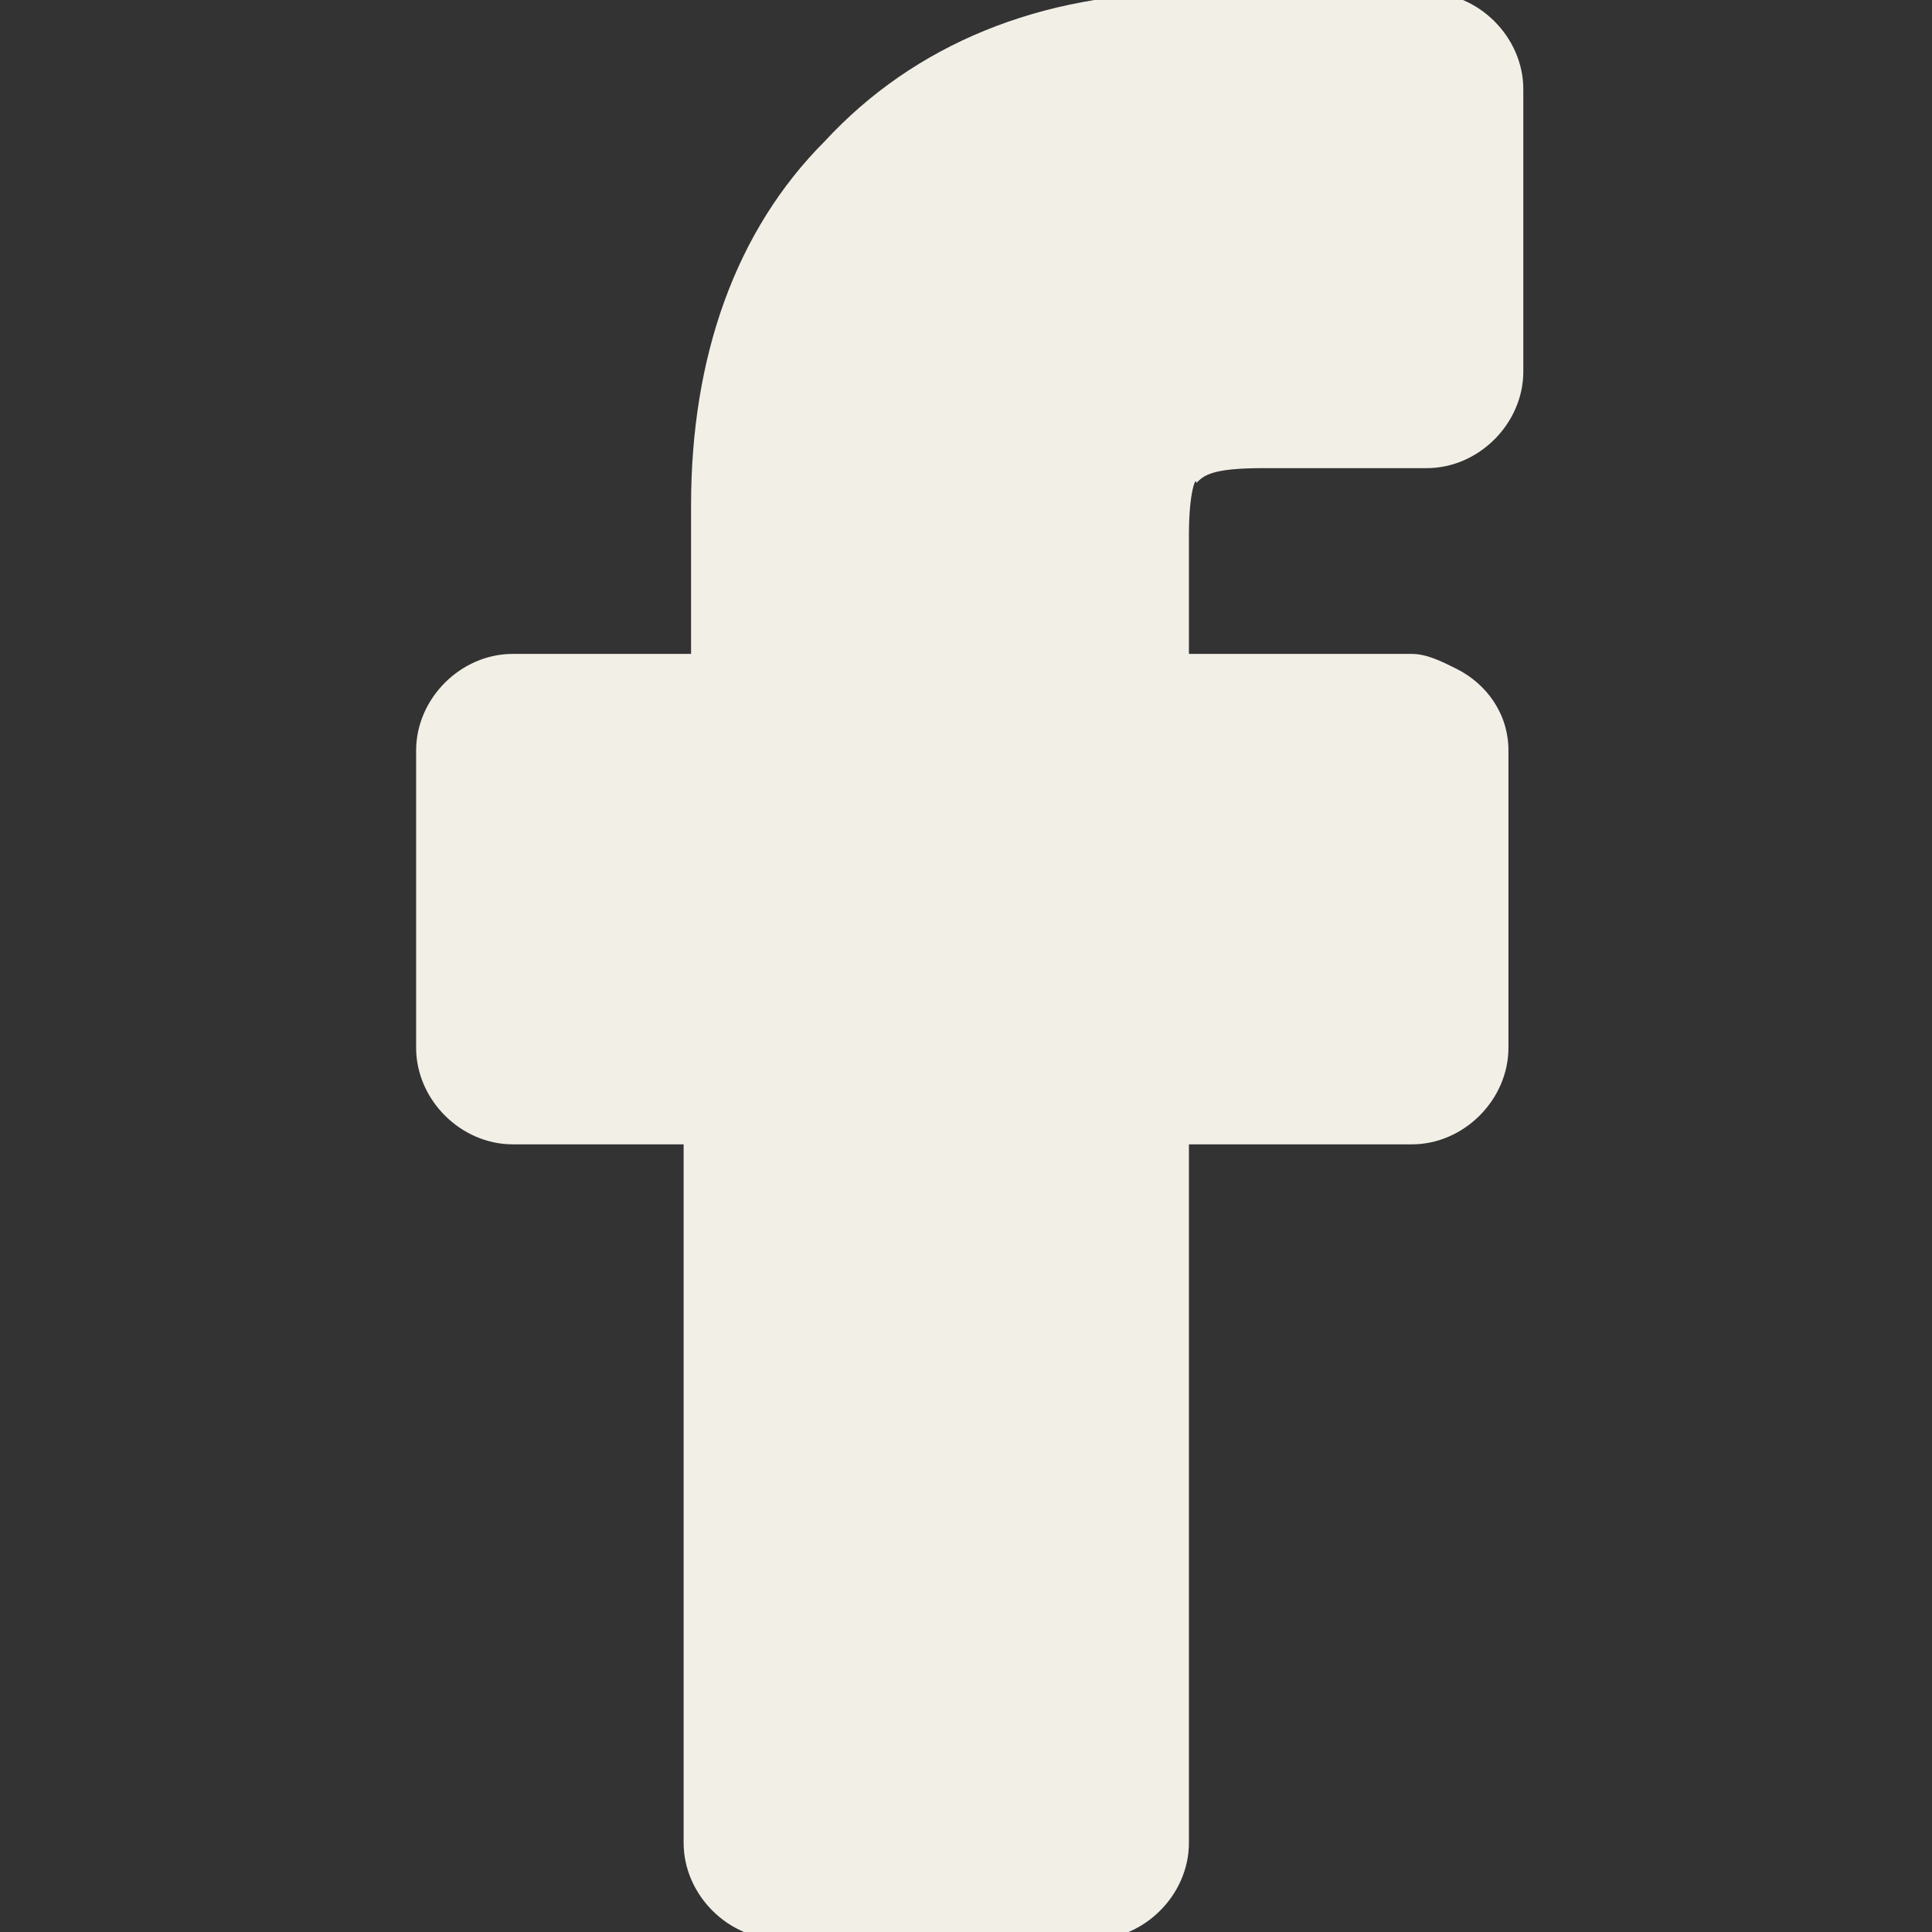
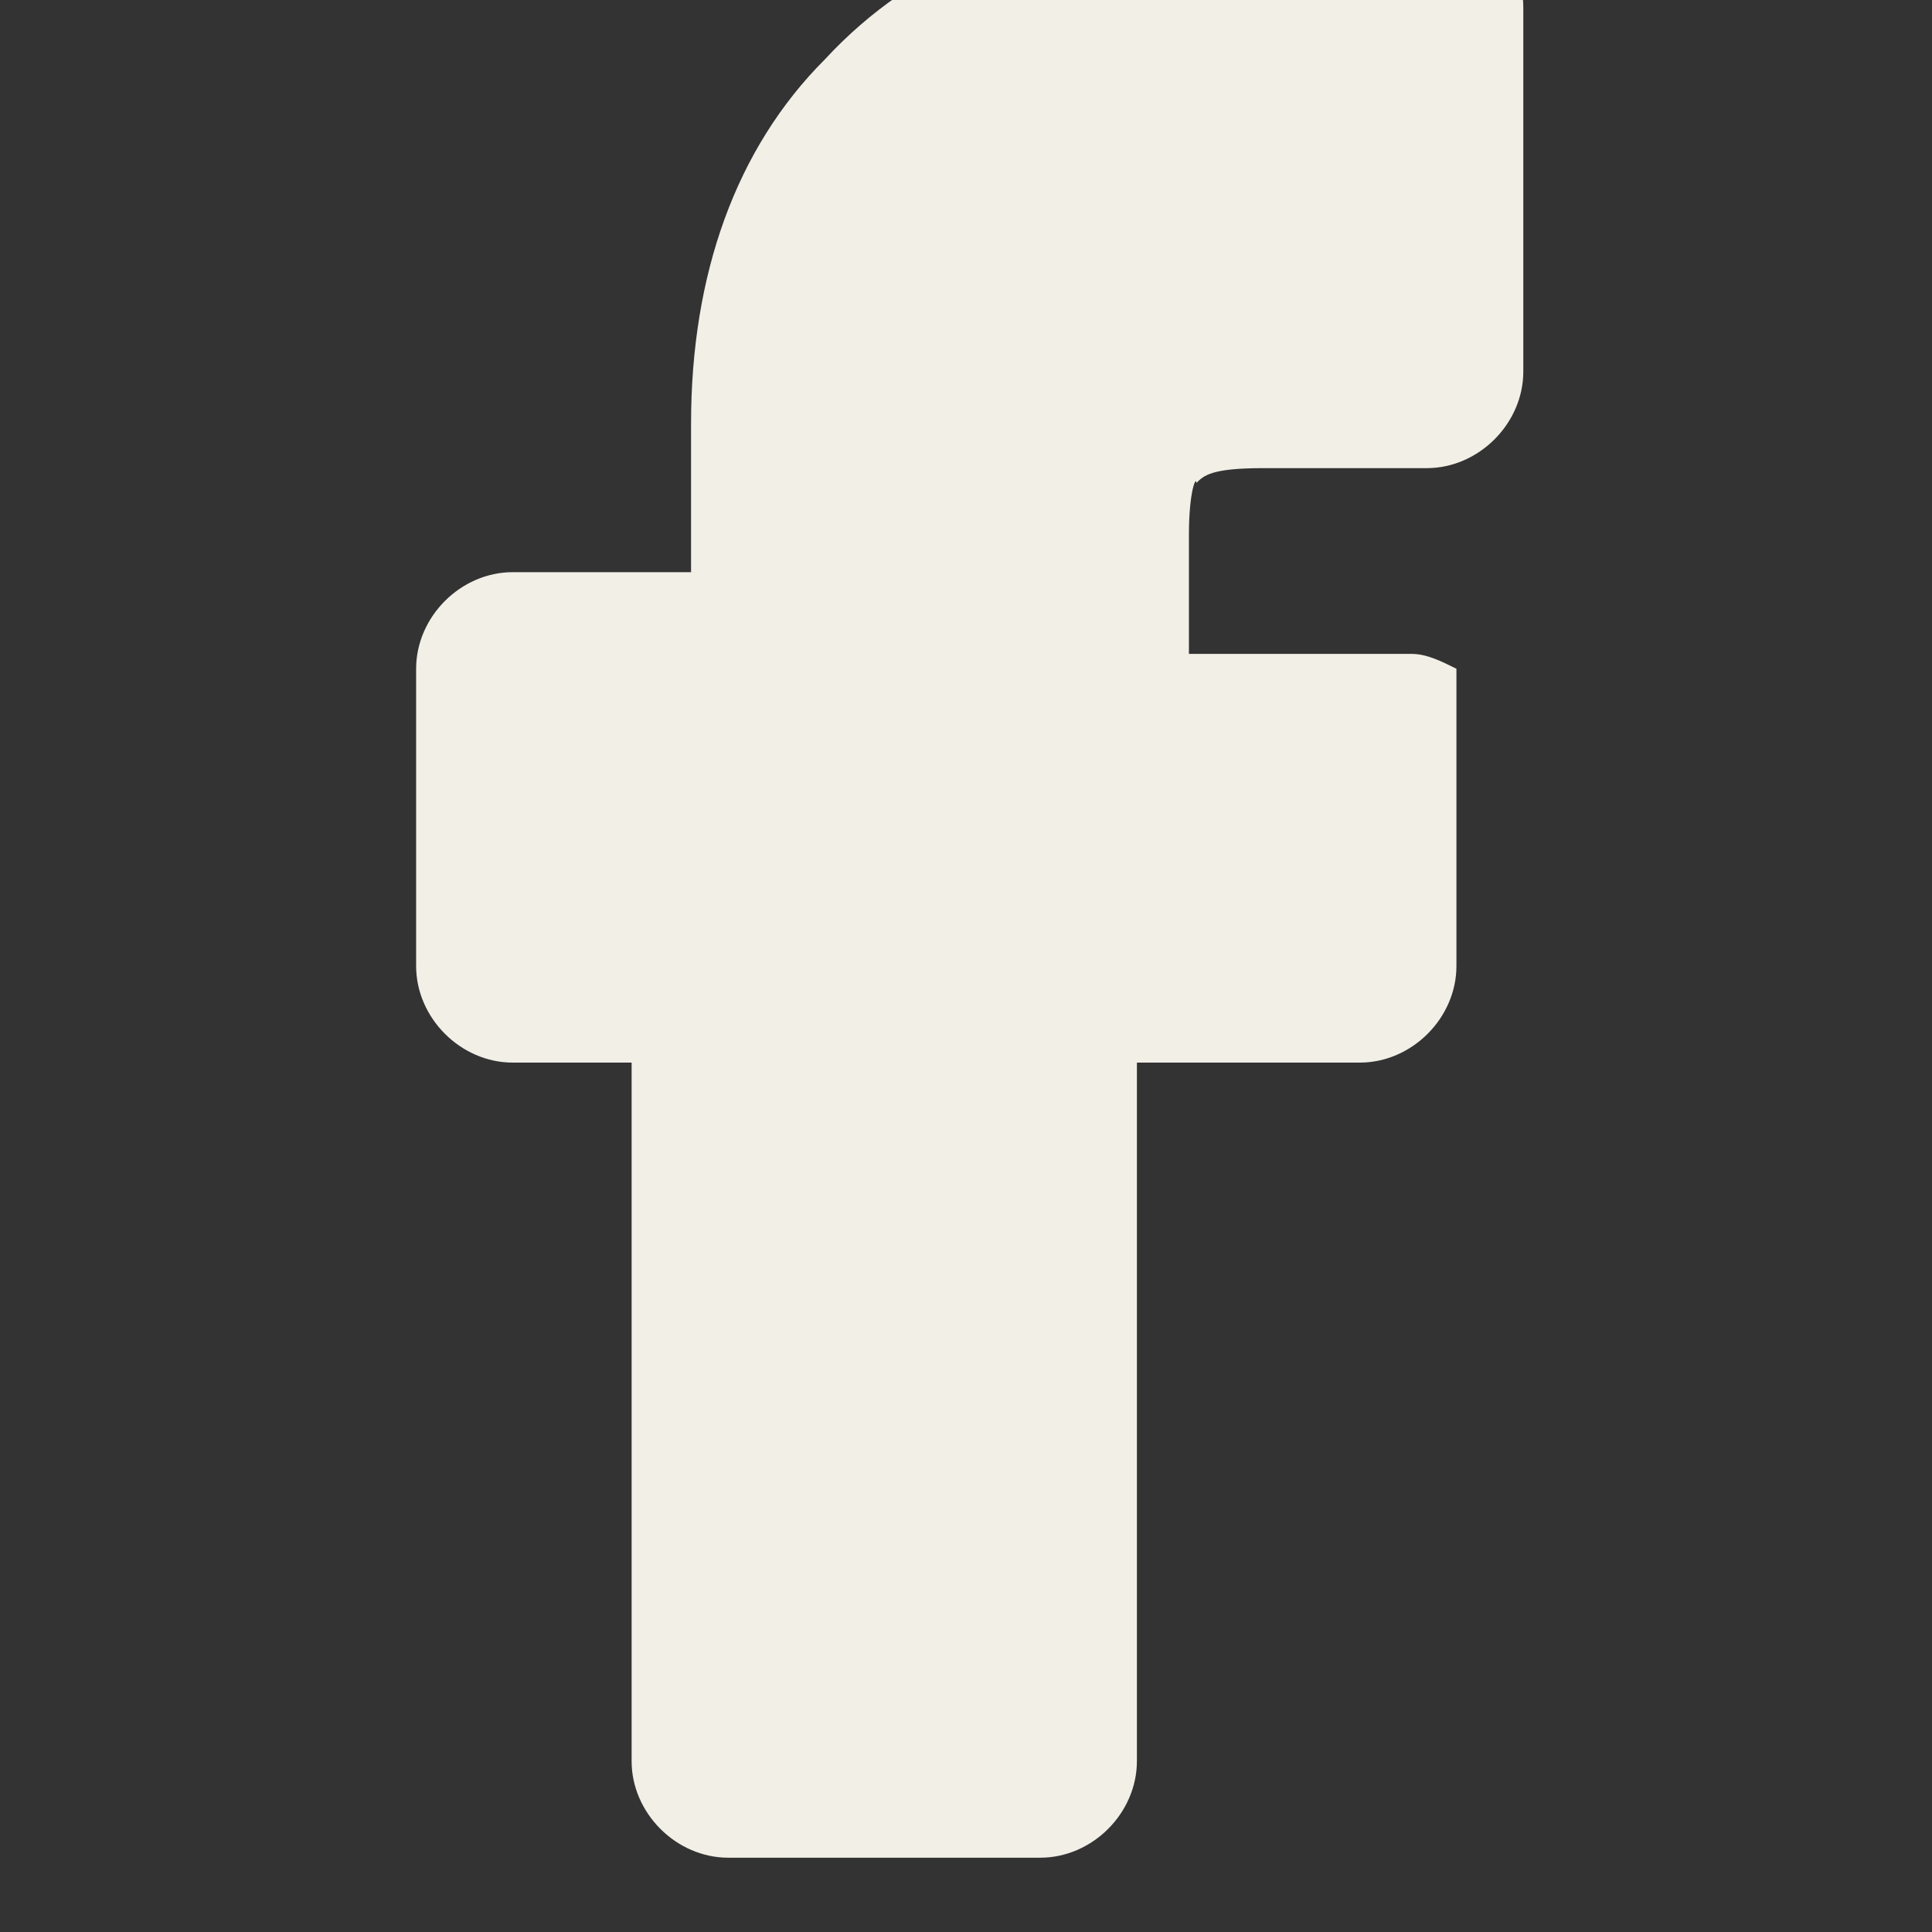
<svg xmlns="http://www.w3.org/2000/svg" version="1.1" id="Layer_1" x="0px" y="0px" viewBox="0 0 26 26" style="enable-background:new 0 0 26 26;" xml:space="preserve">
  <rect x="0" y="0" width="26" height="26" fill="#333333" stroke="none" />
  <style type="text/css">
	.st0{fill:#F2EFE7;}
</style>
-   <path class="st0" d="M16,7.2v1.6h3c0.2,0,0.4,0.1,0.6,0.2c0.4,0.2,0.7,0.6,0.7,1.1v4c0,0.7-0.6,1.3-1.3,1.3h-3v9.4  c0,0.7-0.6,1.3-1.3,1.3h-4.2c-0.7,0-1.3-0.6-1.3-1.3v-9.4H6.9c-0.7,0-1.3-0.6-1.3-1.3v-4c0-0.7,0.6-1.3,1.3-1.3h2.4v-2  c0-2,0.6-3.7,1.8-4.9c1.2-1.3,2.9-2,4.9-2h3.2c0.7,0,1.3,0.6,1.3,1.3V5c0,0.7-0.6,1.3-1.3,1.3H17c-0.7,0-0.8,0.1-0.9,0.2  C16.1,6.4,16,6.6,16,7.2z" />
+   <path class="st0" d="M16,7.2v1.6h3c0.2,0,0.4,0.1,0.6,0.2v4c0,0.7-0.6,1.3-1.3,1.3h-3v9.4  c0,0.7-0.6,1.3-1.3,1.3h-4.2c-0.7,0-1.3-0.6-1.3-1.3v-9.4H6.9c-0.7,0-1.3-0.6-1.3-1.3v-4c0-0.7,0.6-1.3,1.3-1.3h2.4v-2  c0-2,0.6-3.7,1.8-4.9c1.2-1.3,2.9-2,4.9-2h3.2c0.7,0,1.3,0.6,1.3,1.3V5c0,0.7-0.6,1.3-1.3,1.3H17c-0.7,0-0.8,0.1-0.9,0.2  C16.1,6.4,16,6.6,16,7.2z" />
</svg>